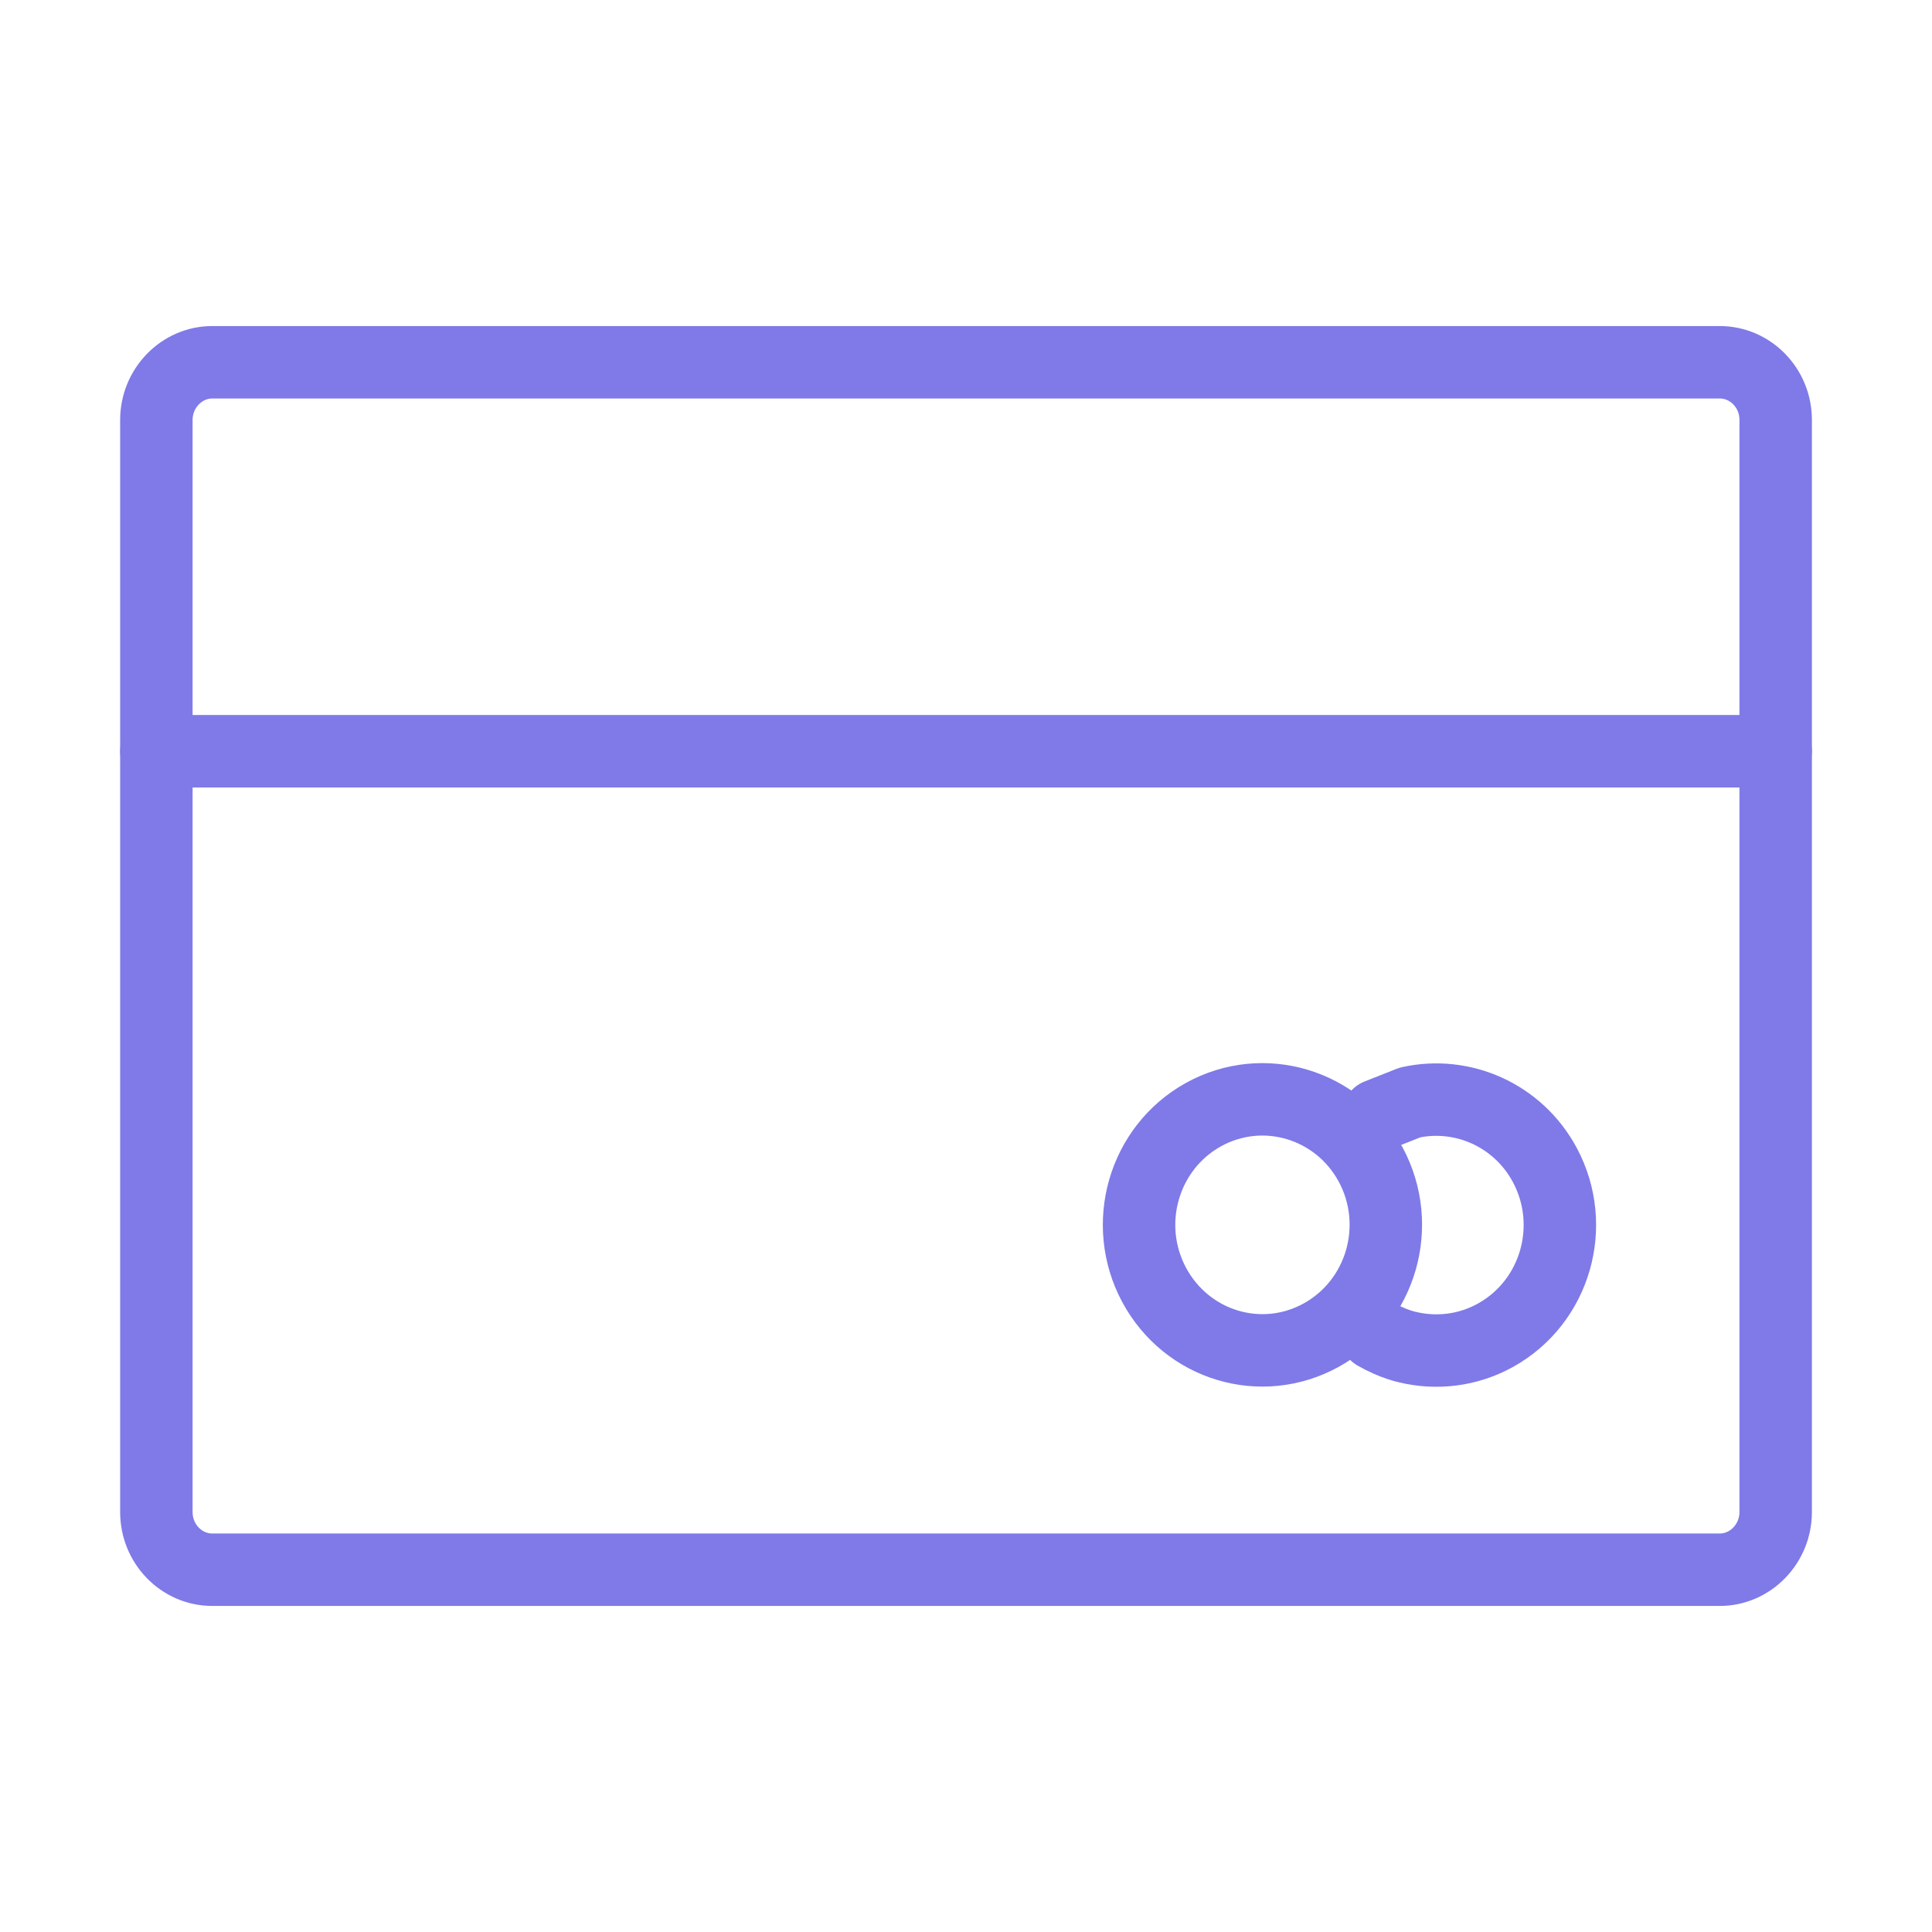
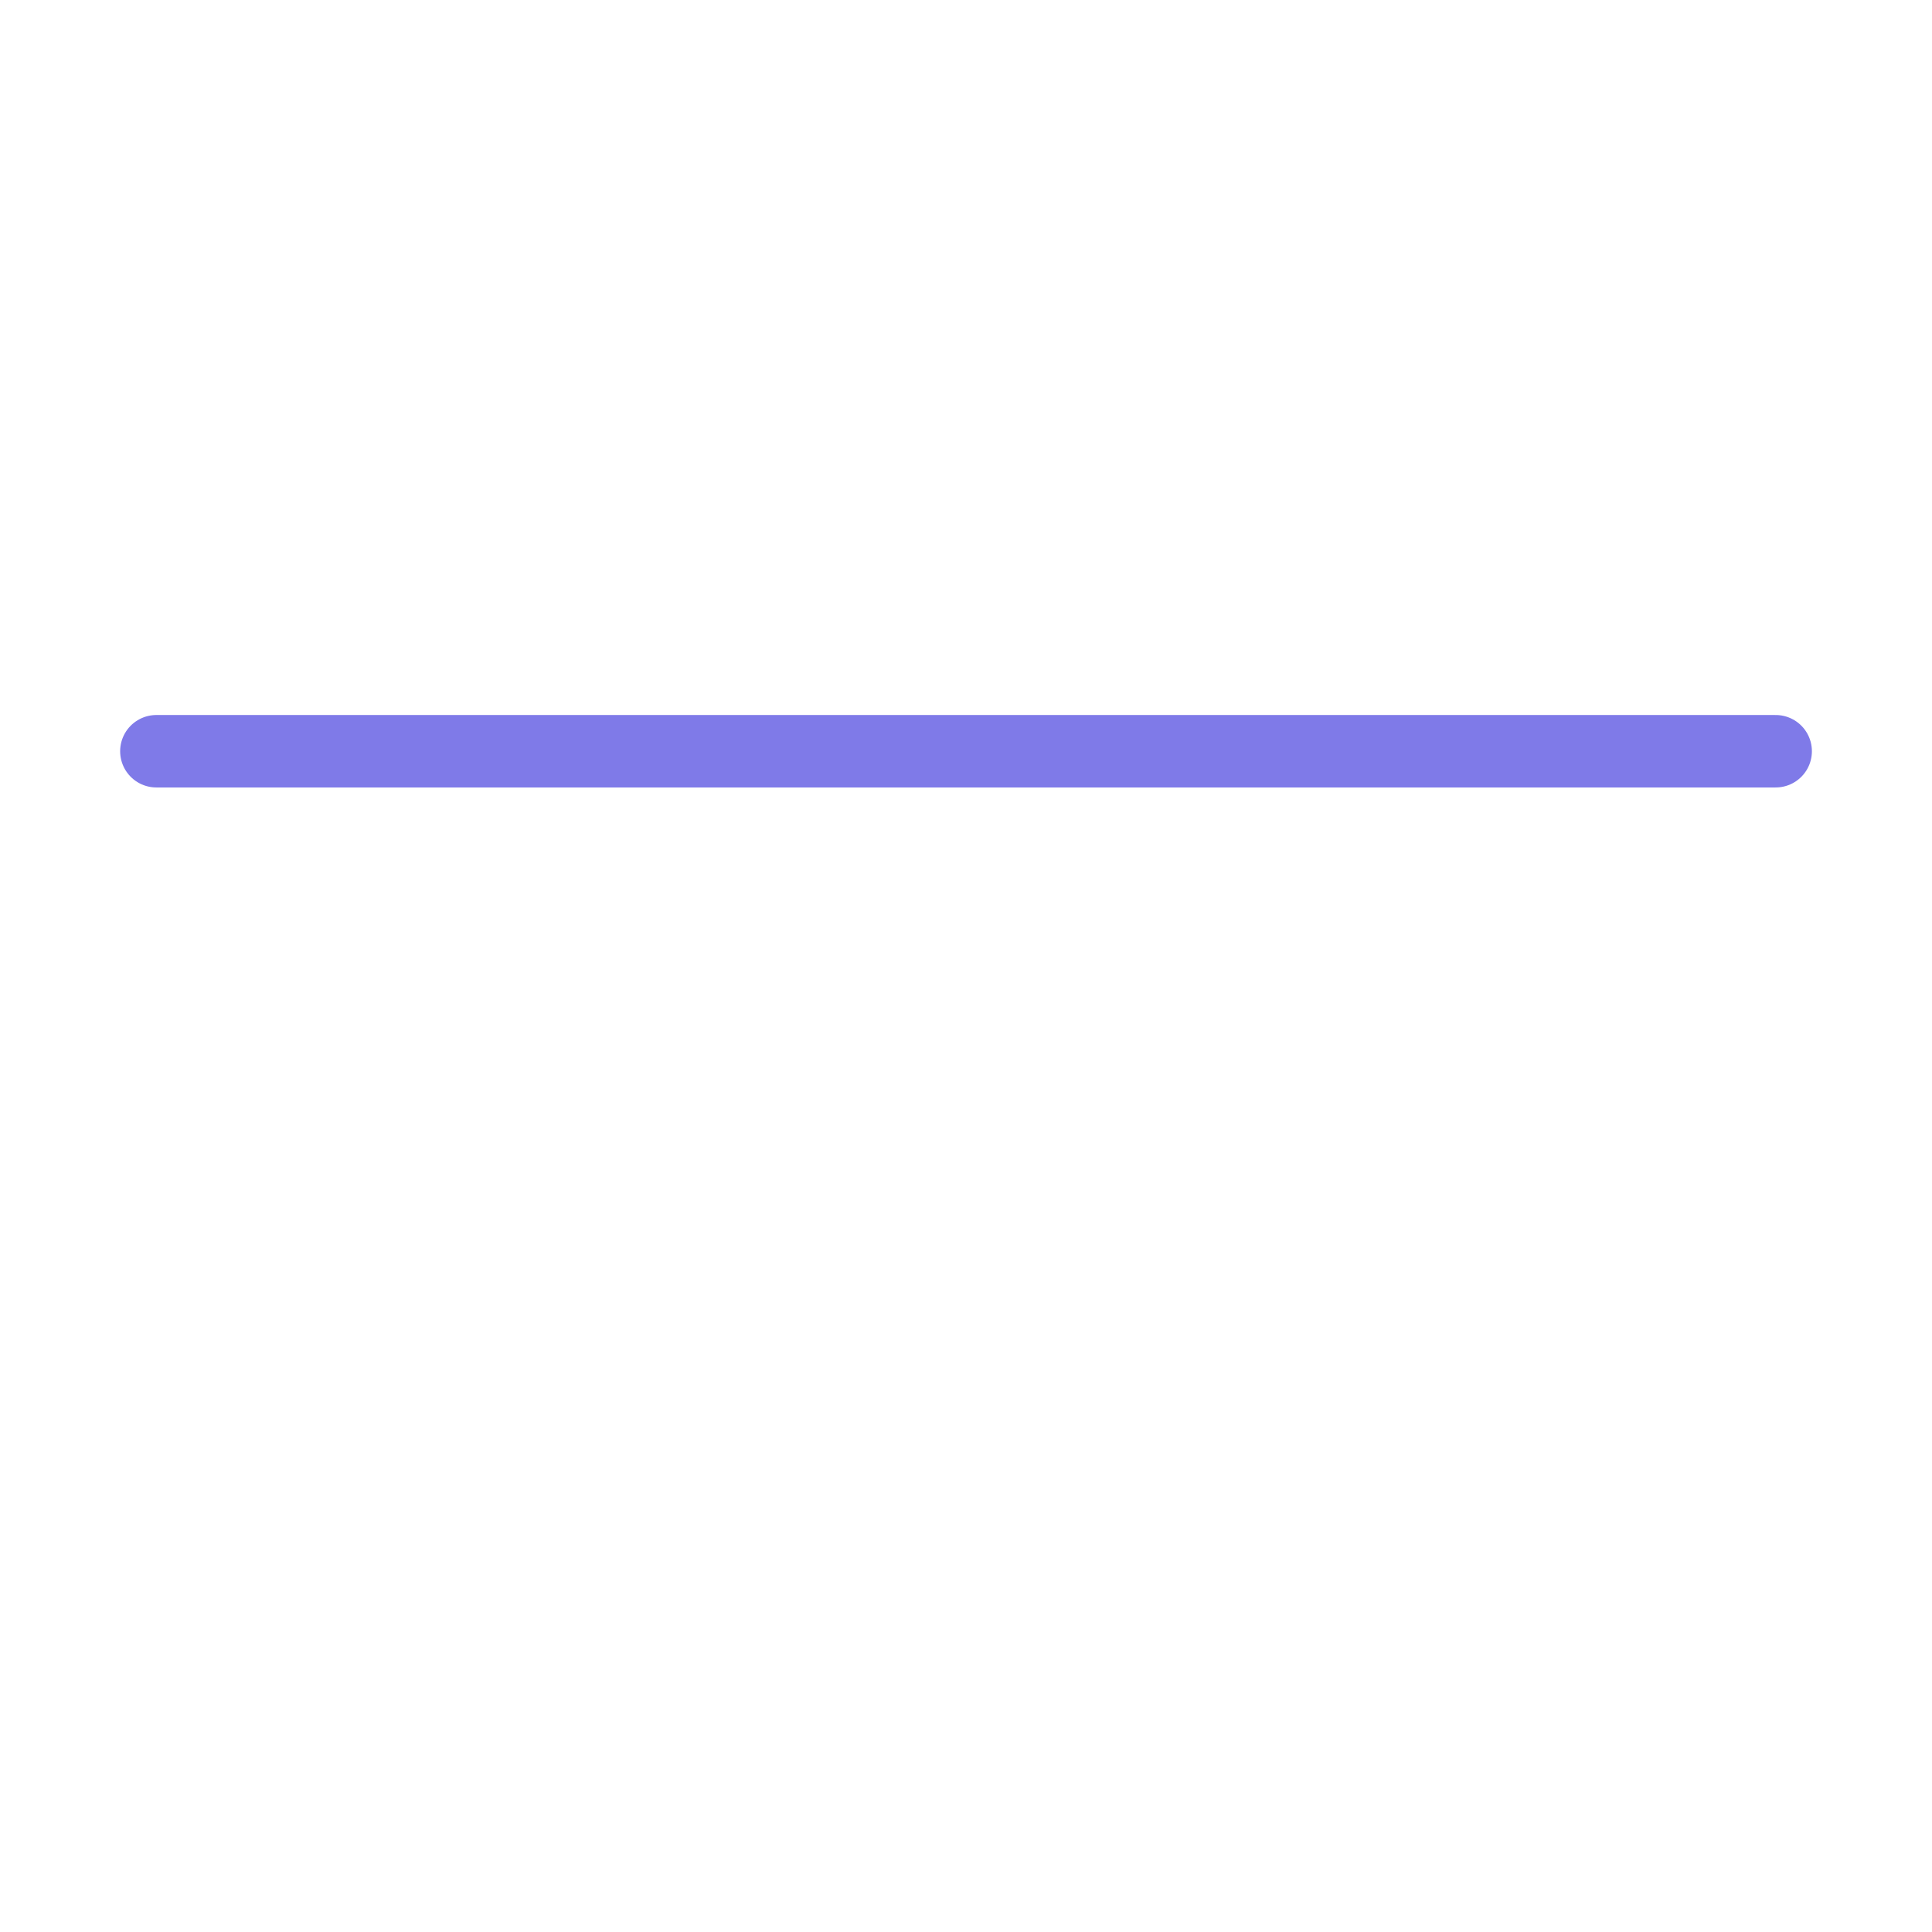
<svg xmlns="http://www.w3.org/2000/svg" width="80" height="80" viewBox="0 0 80 80" fill="none">
-   <path d="M71.213 64.999H8.789C7.516 64.999 6.475 63.93 6.475 62.614V17.386C6.475 16.081 7.516 15.001 8.789 15.001H71.213C72.486 15.001 73.527 16.07 73.527 17.386V62.614C73.527 63.919 72.486 64.999 71.213 64.999Z" stroke="#7F7AE8" stroke-width="3" stroke-linecap="round" stroke-linejoin="round" />
  <path d="M6.475 31.107H73.527" stroke="#7F7AE8" stroke-width="3" stroke-linecap="round" stroke-linejoin="round" />
-   <path d="M56.761 48.23C58.108 50.743 57.203 53.898 54.721 55.278C52.238 56.657 49.146 55.727 47.789 53.203C46.443 50.689 47.347 47.534 49.83 46.155C52.301 44.786 55.404 45.706 56.761 48.23Z" stroke="#7F7AE8" stroke-width="3" stroke-linecap="round" stroke-linejoin="round" />
-   <path d="M57.058 46.176L58.383 45.652C60.55 45.171 62.853 46.166 63.968 48.24C65.314 50.754 64.41 53.909 61.927 55.288C60.77 55.93 59.466 56.069 58.278 55.78C58.278 55.78 57.689 55.663 56.963 55.246" stroke="#7F7AE8" stroke-width="3" stroke-linecap="round" stroke-linejoin="round" />
</svg>